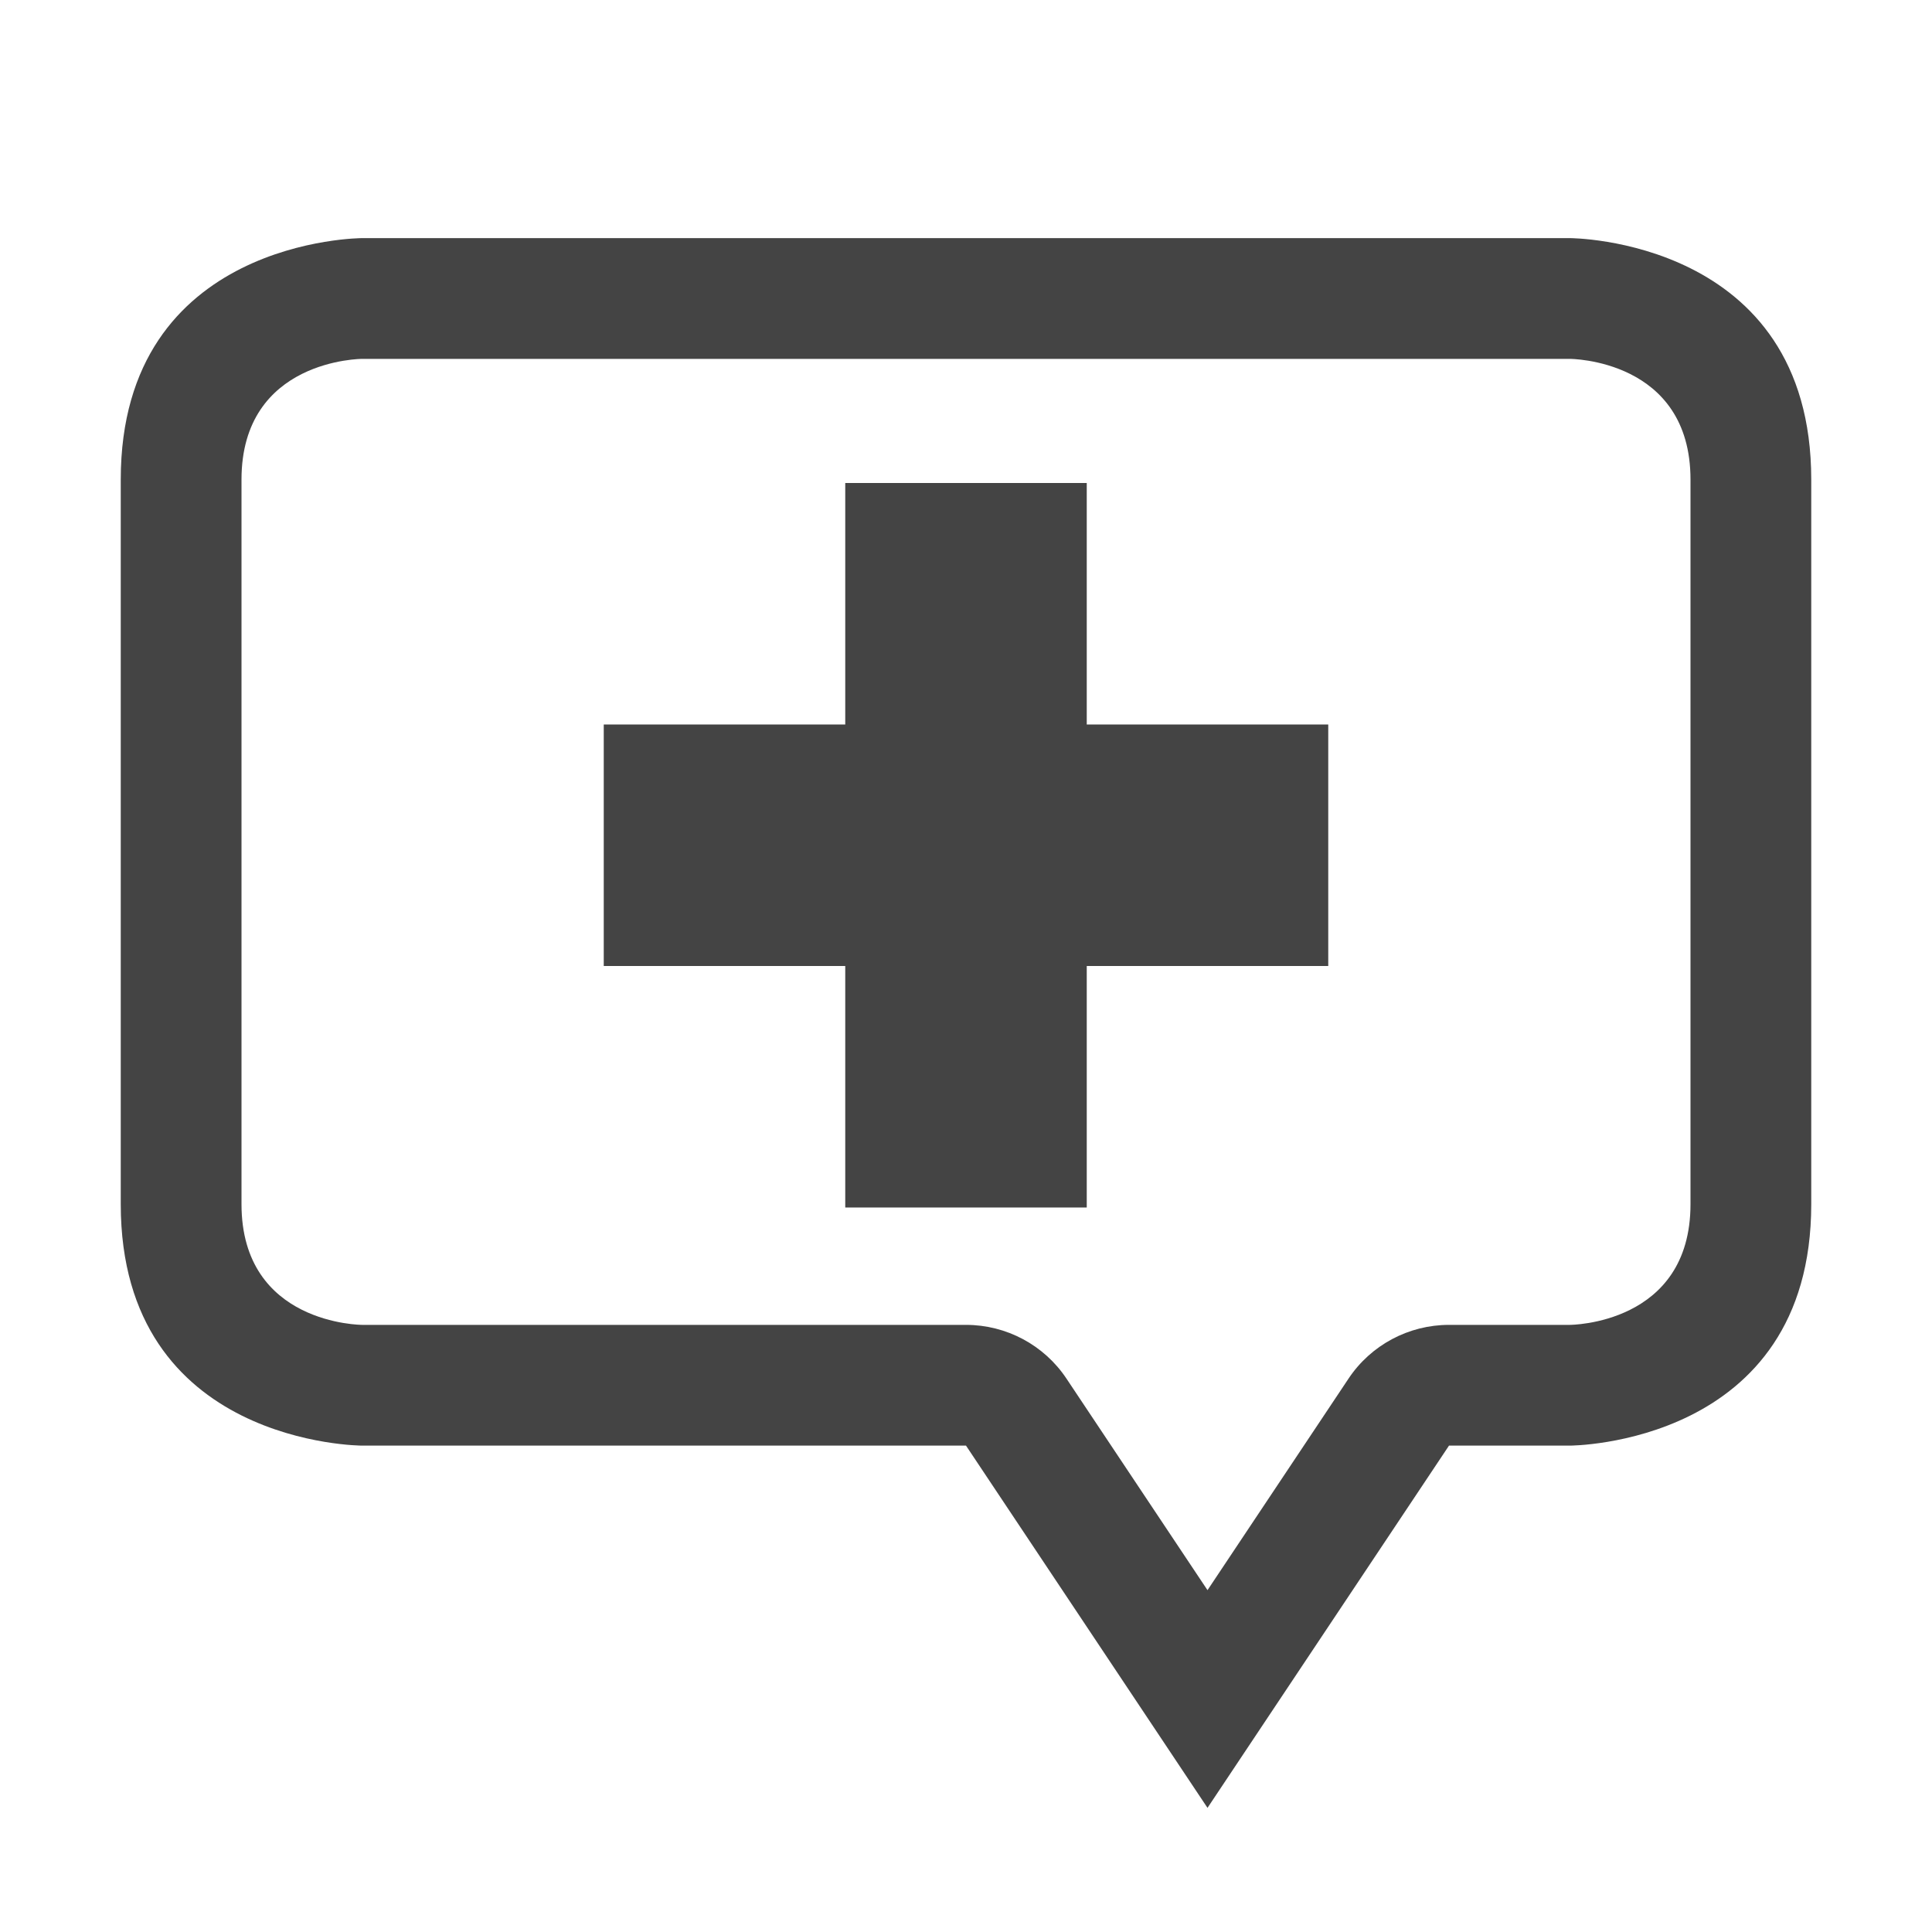
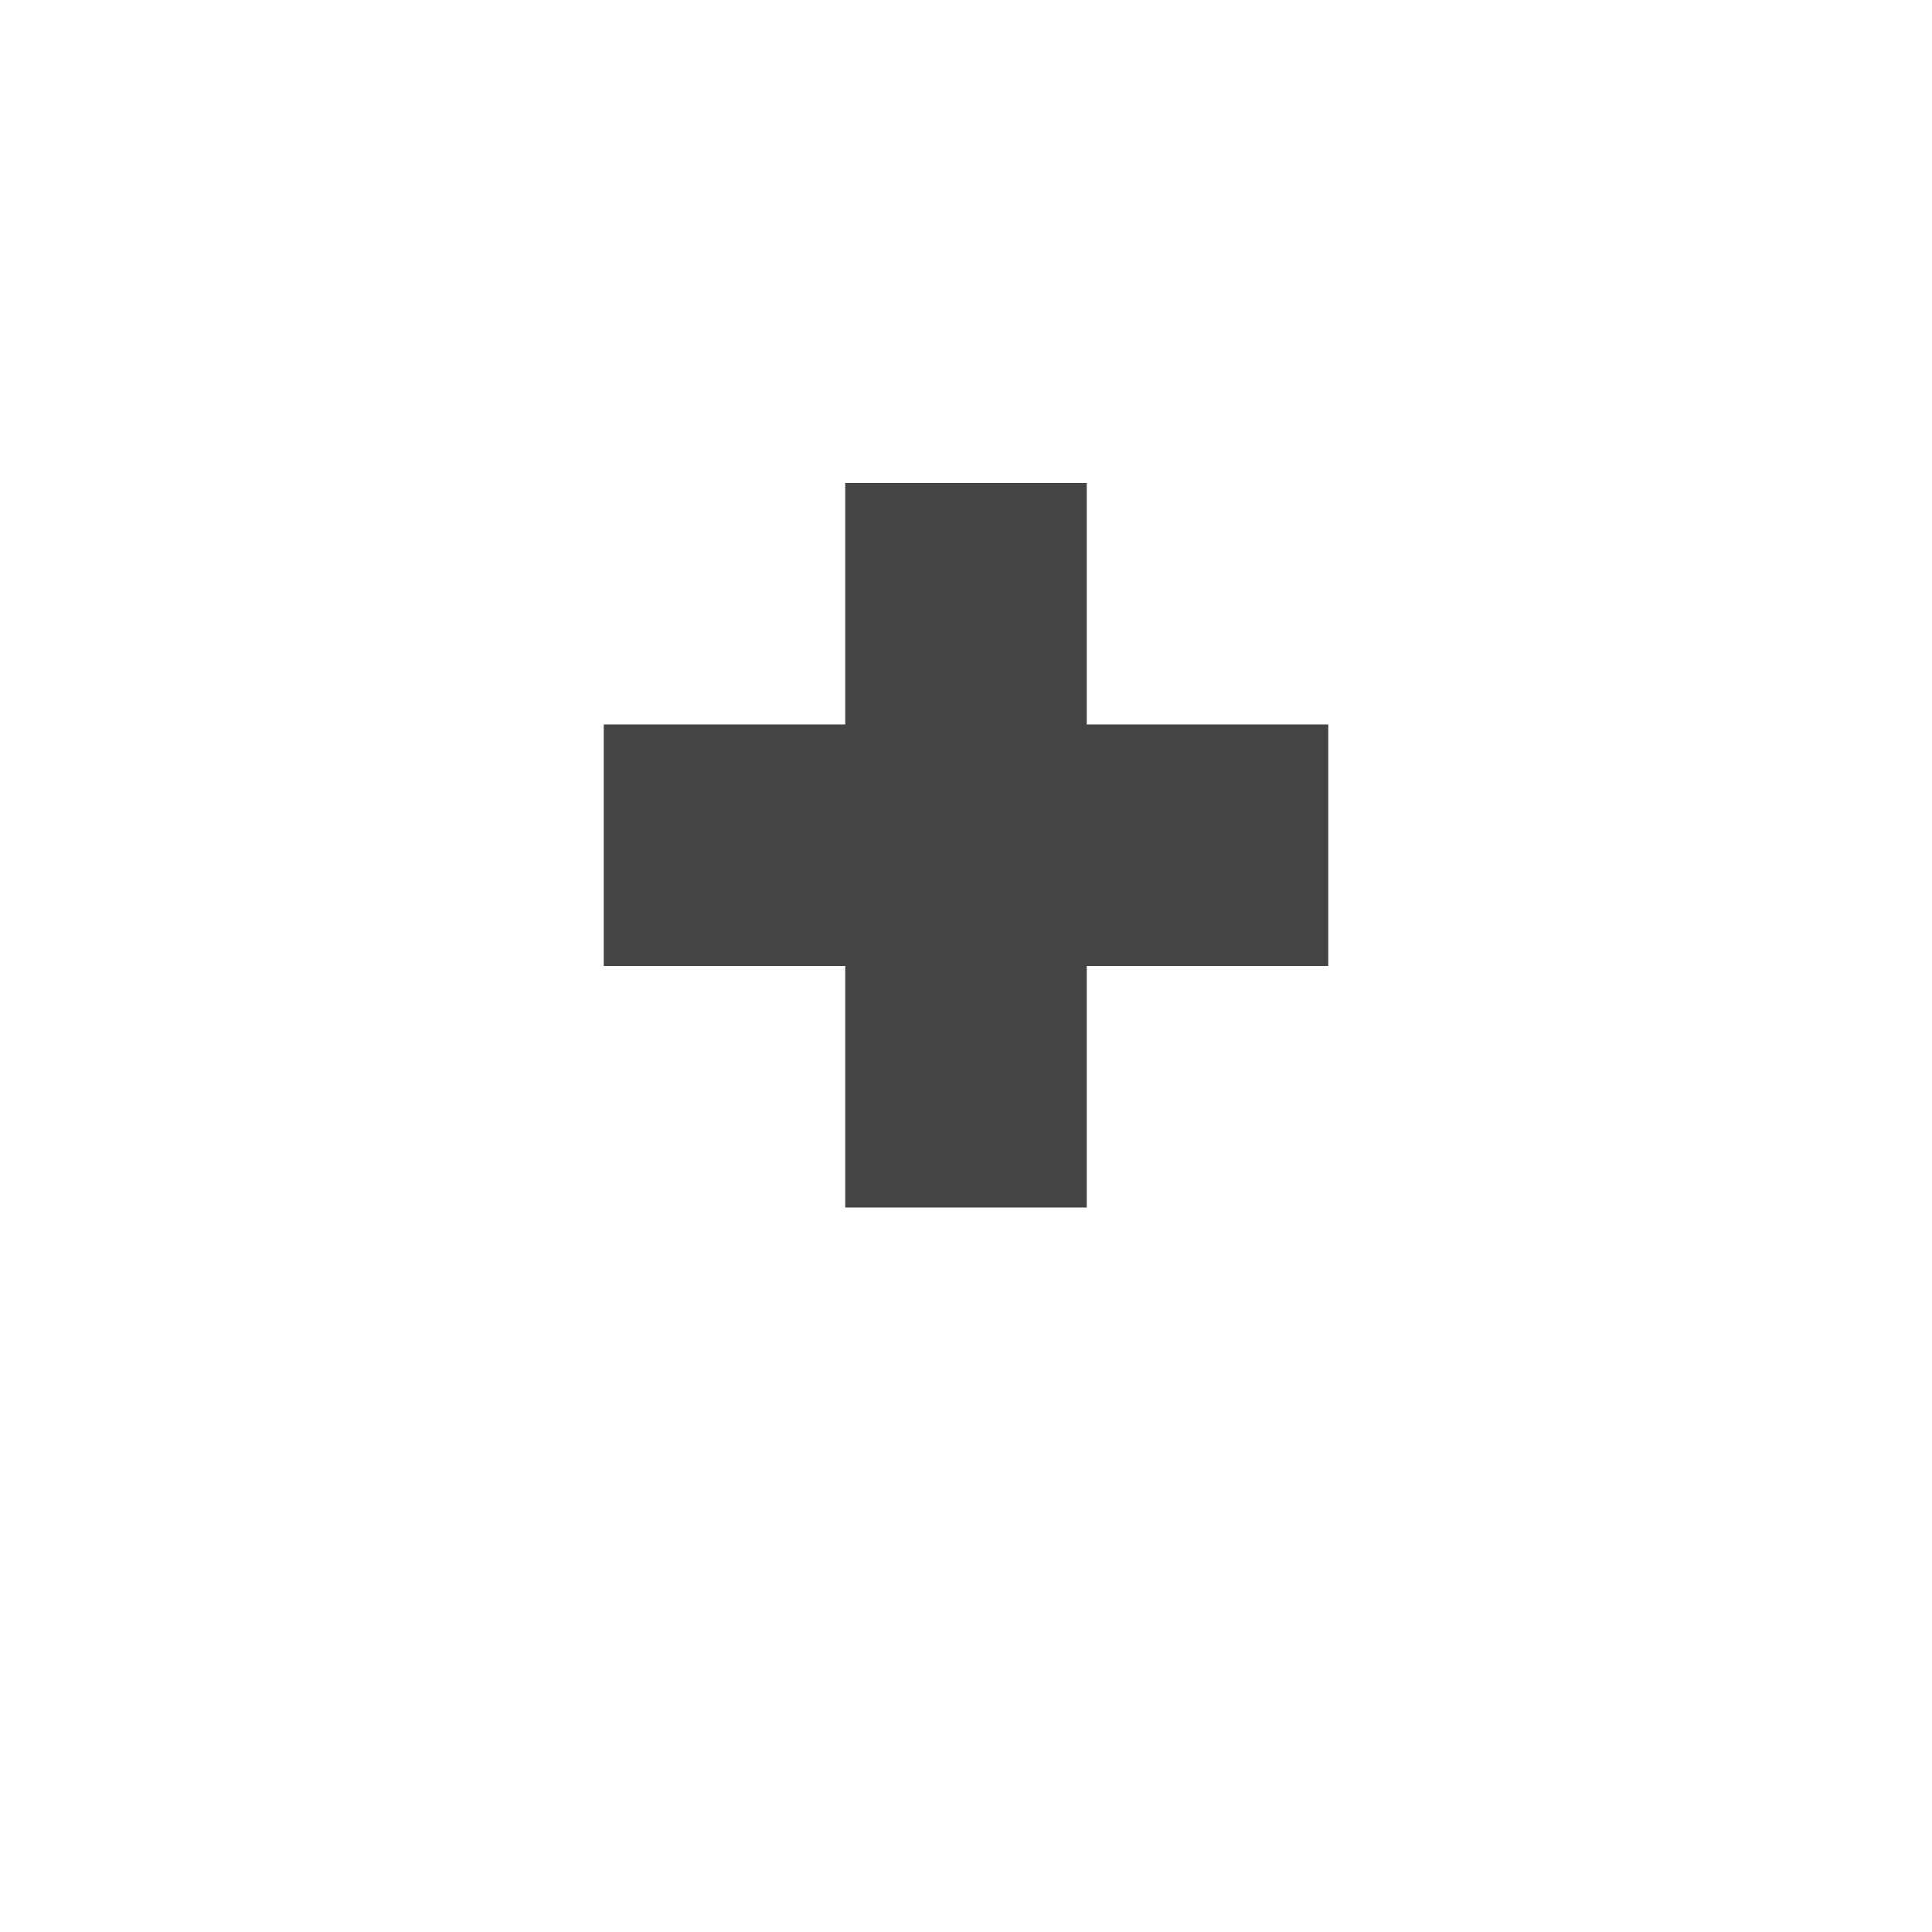
<svg xmlns="http://www.w3.org/2000/svg" clip-rule="evenodd" fill-rule="evenodd" stroke-linejoin="round" stroke-miterlimit="2" viewBox="0 0 16 16">
  <g fill="#444444">
    <path d="m7 4v2h-2v2h2v2h2v-2h2v-2h-2v-2z" />
-     <path transform="translate(0 -.028)" d="m3 2s-2 0-2 2v6c0 2 2 2 2 2h5l2 3 2-3h1s2 0 2-2v-6c0-2-2-2-2-2zm7 11.197 1.168-1.752c.185-.278.498-.445.832-.445h1s1 0 1-1v-6c0-1-1-1-1-1h-10s-1 0-1 1v6c0 1 1 1 1 1h5c.334 0 .647.167.832.445z" />
  </g>
</svg>